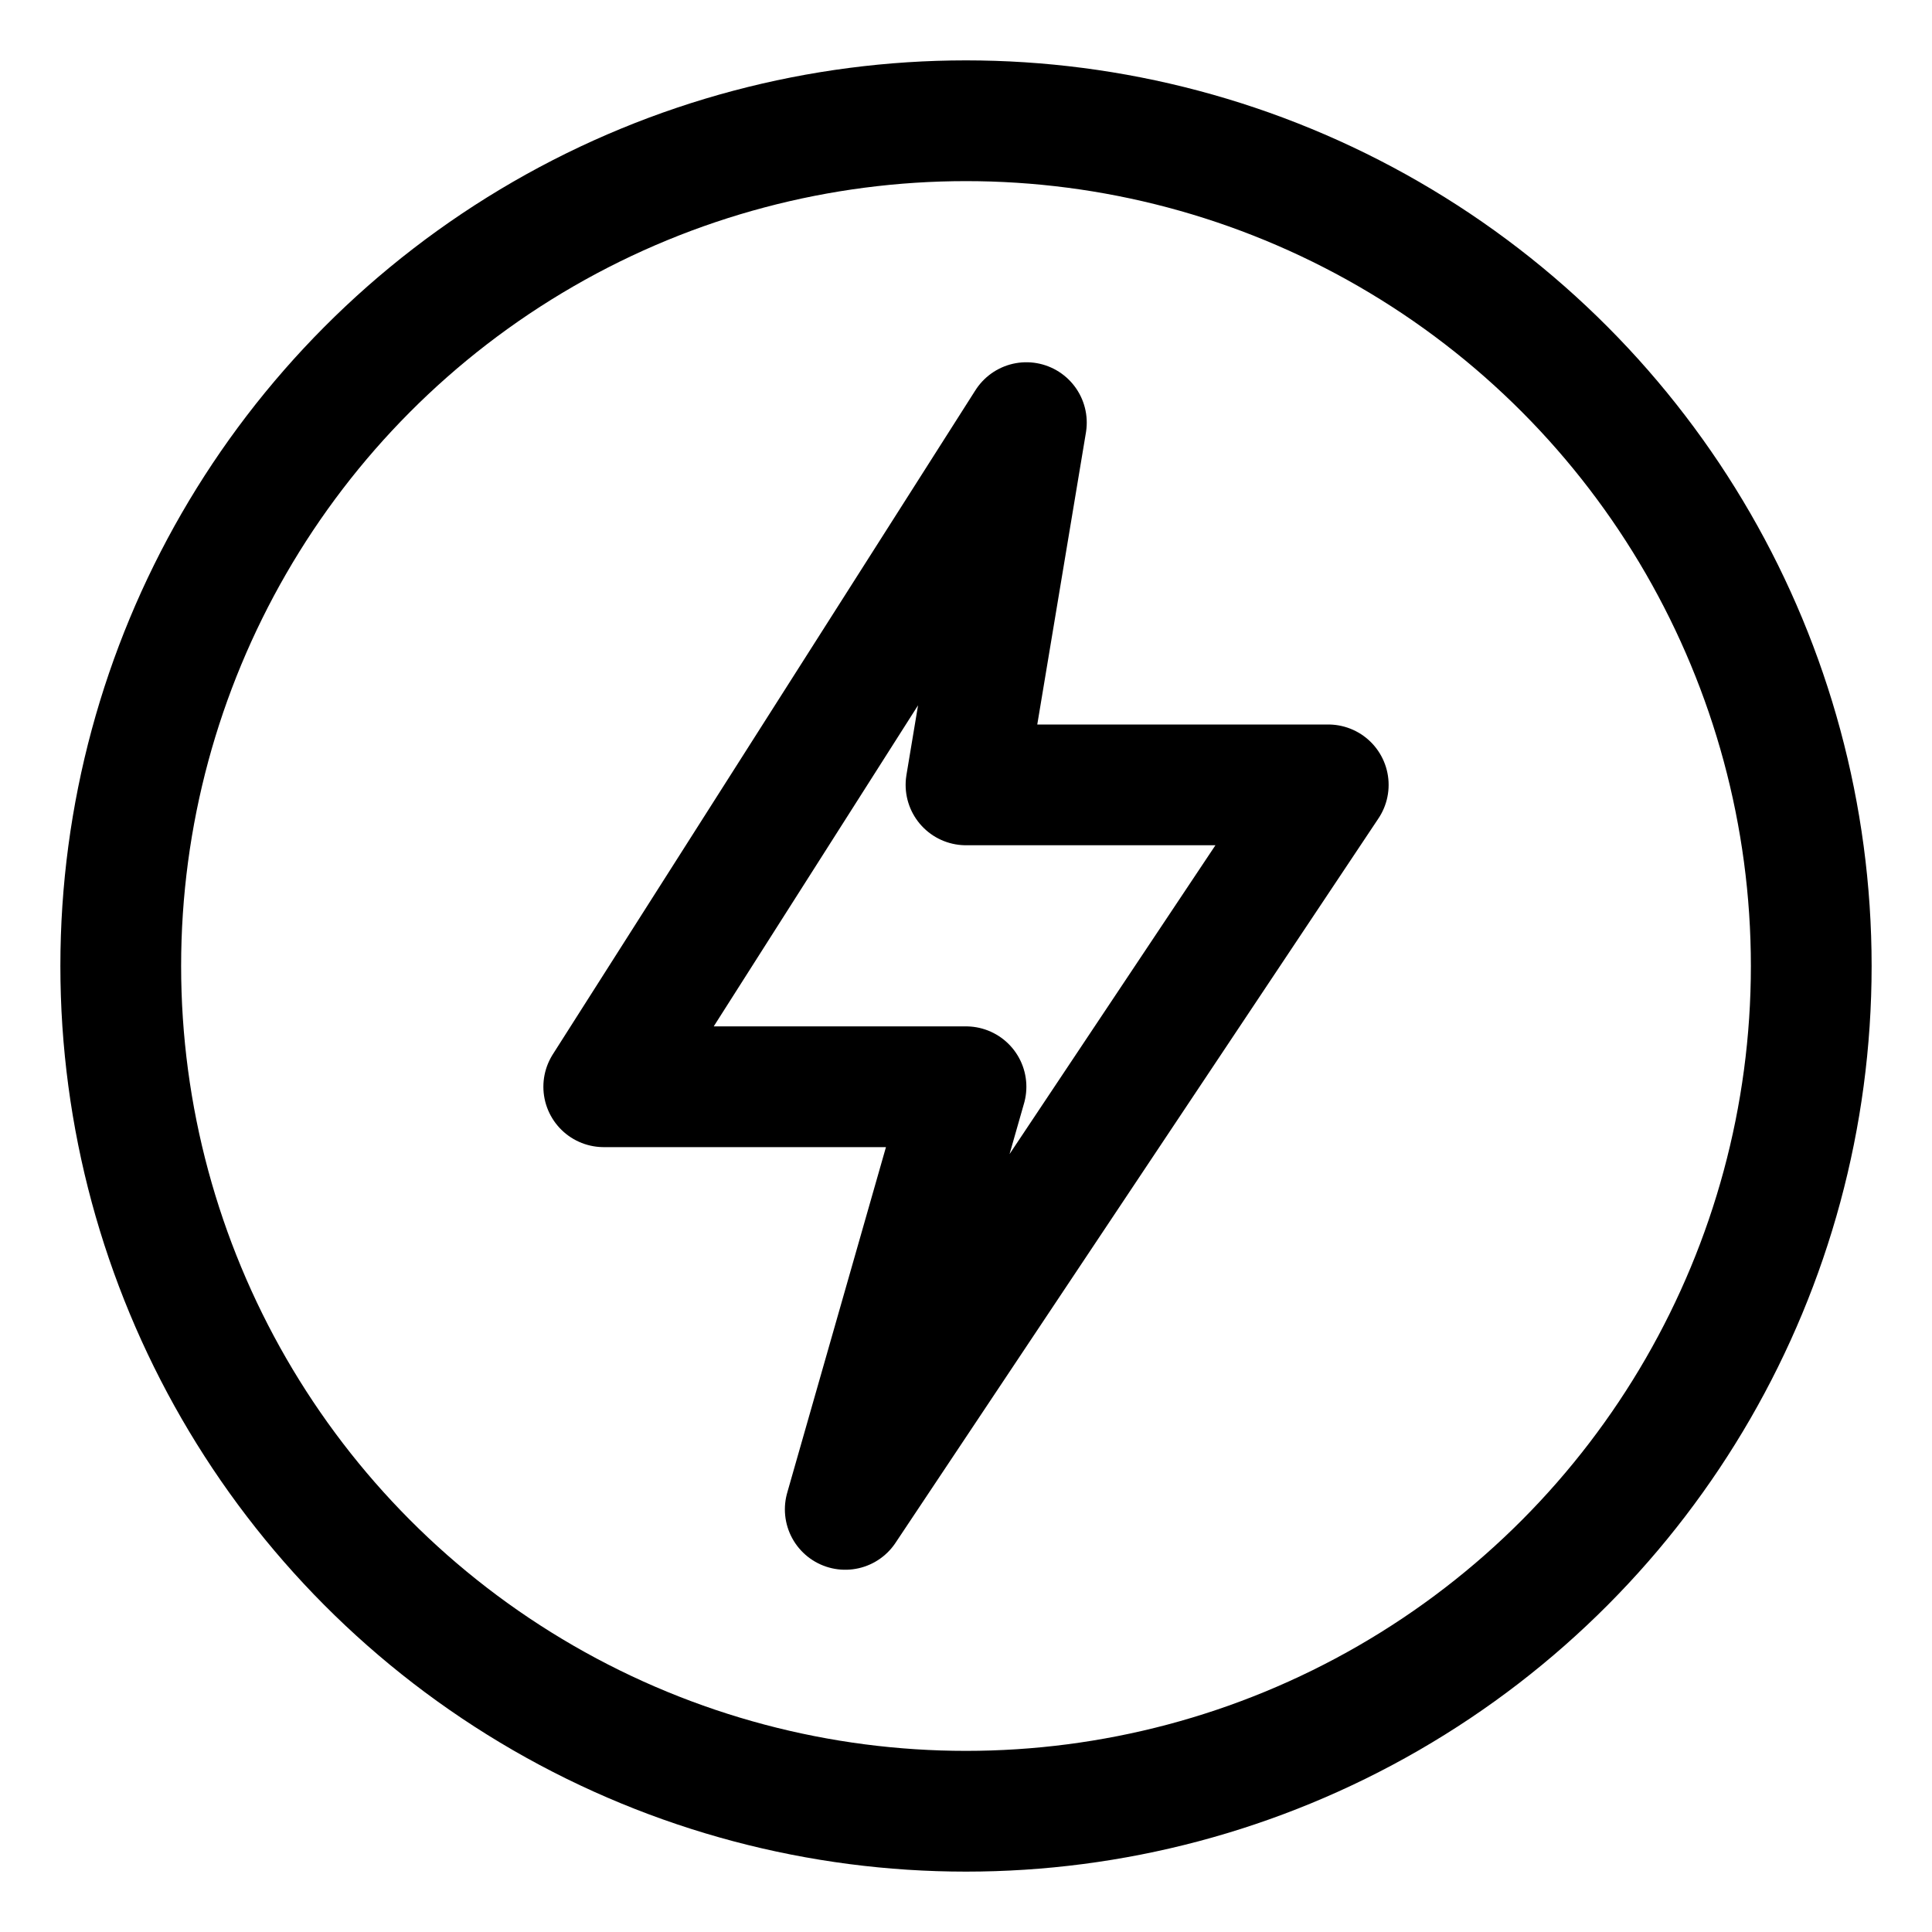
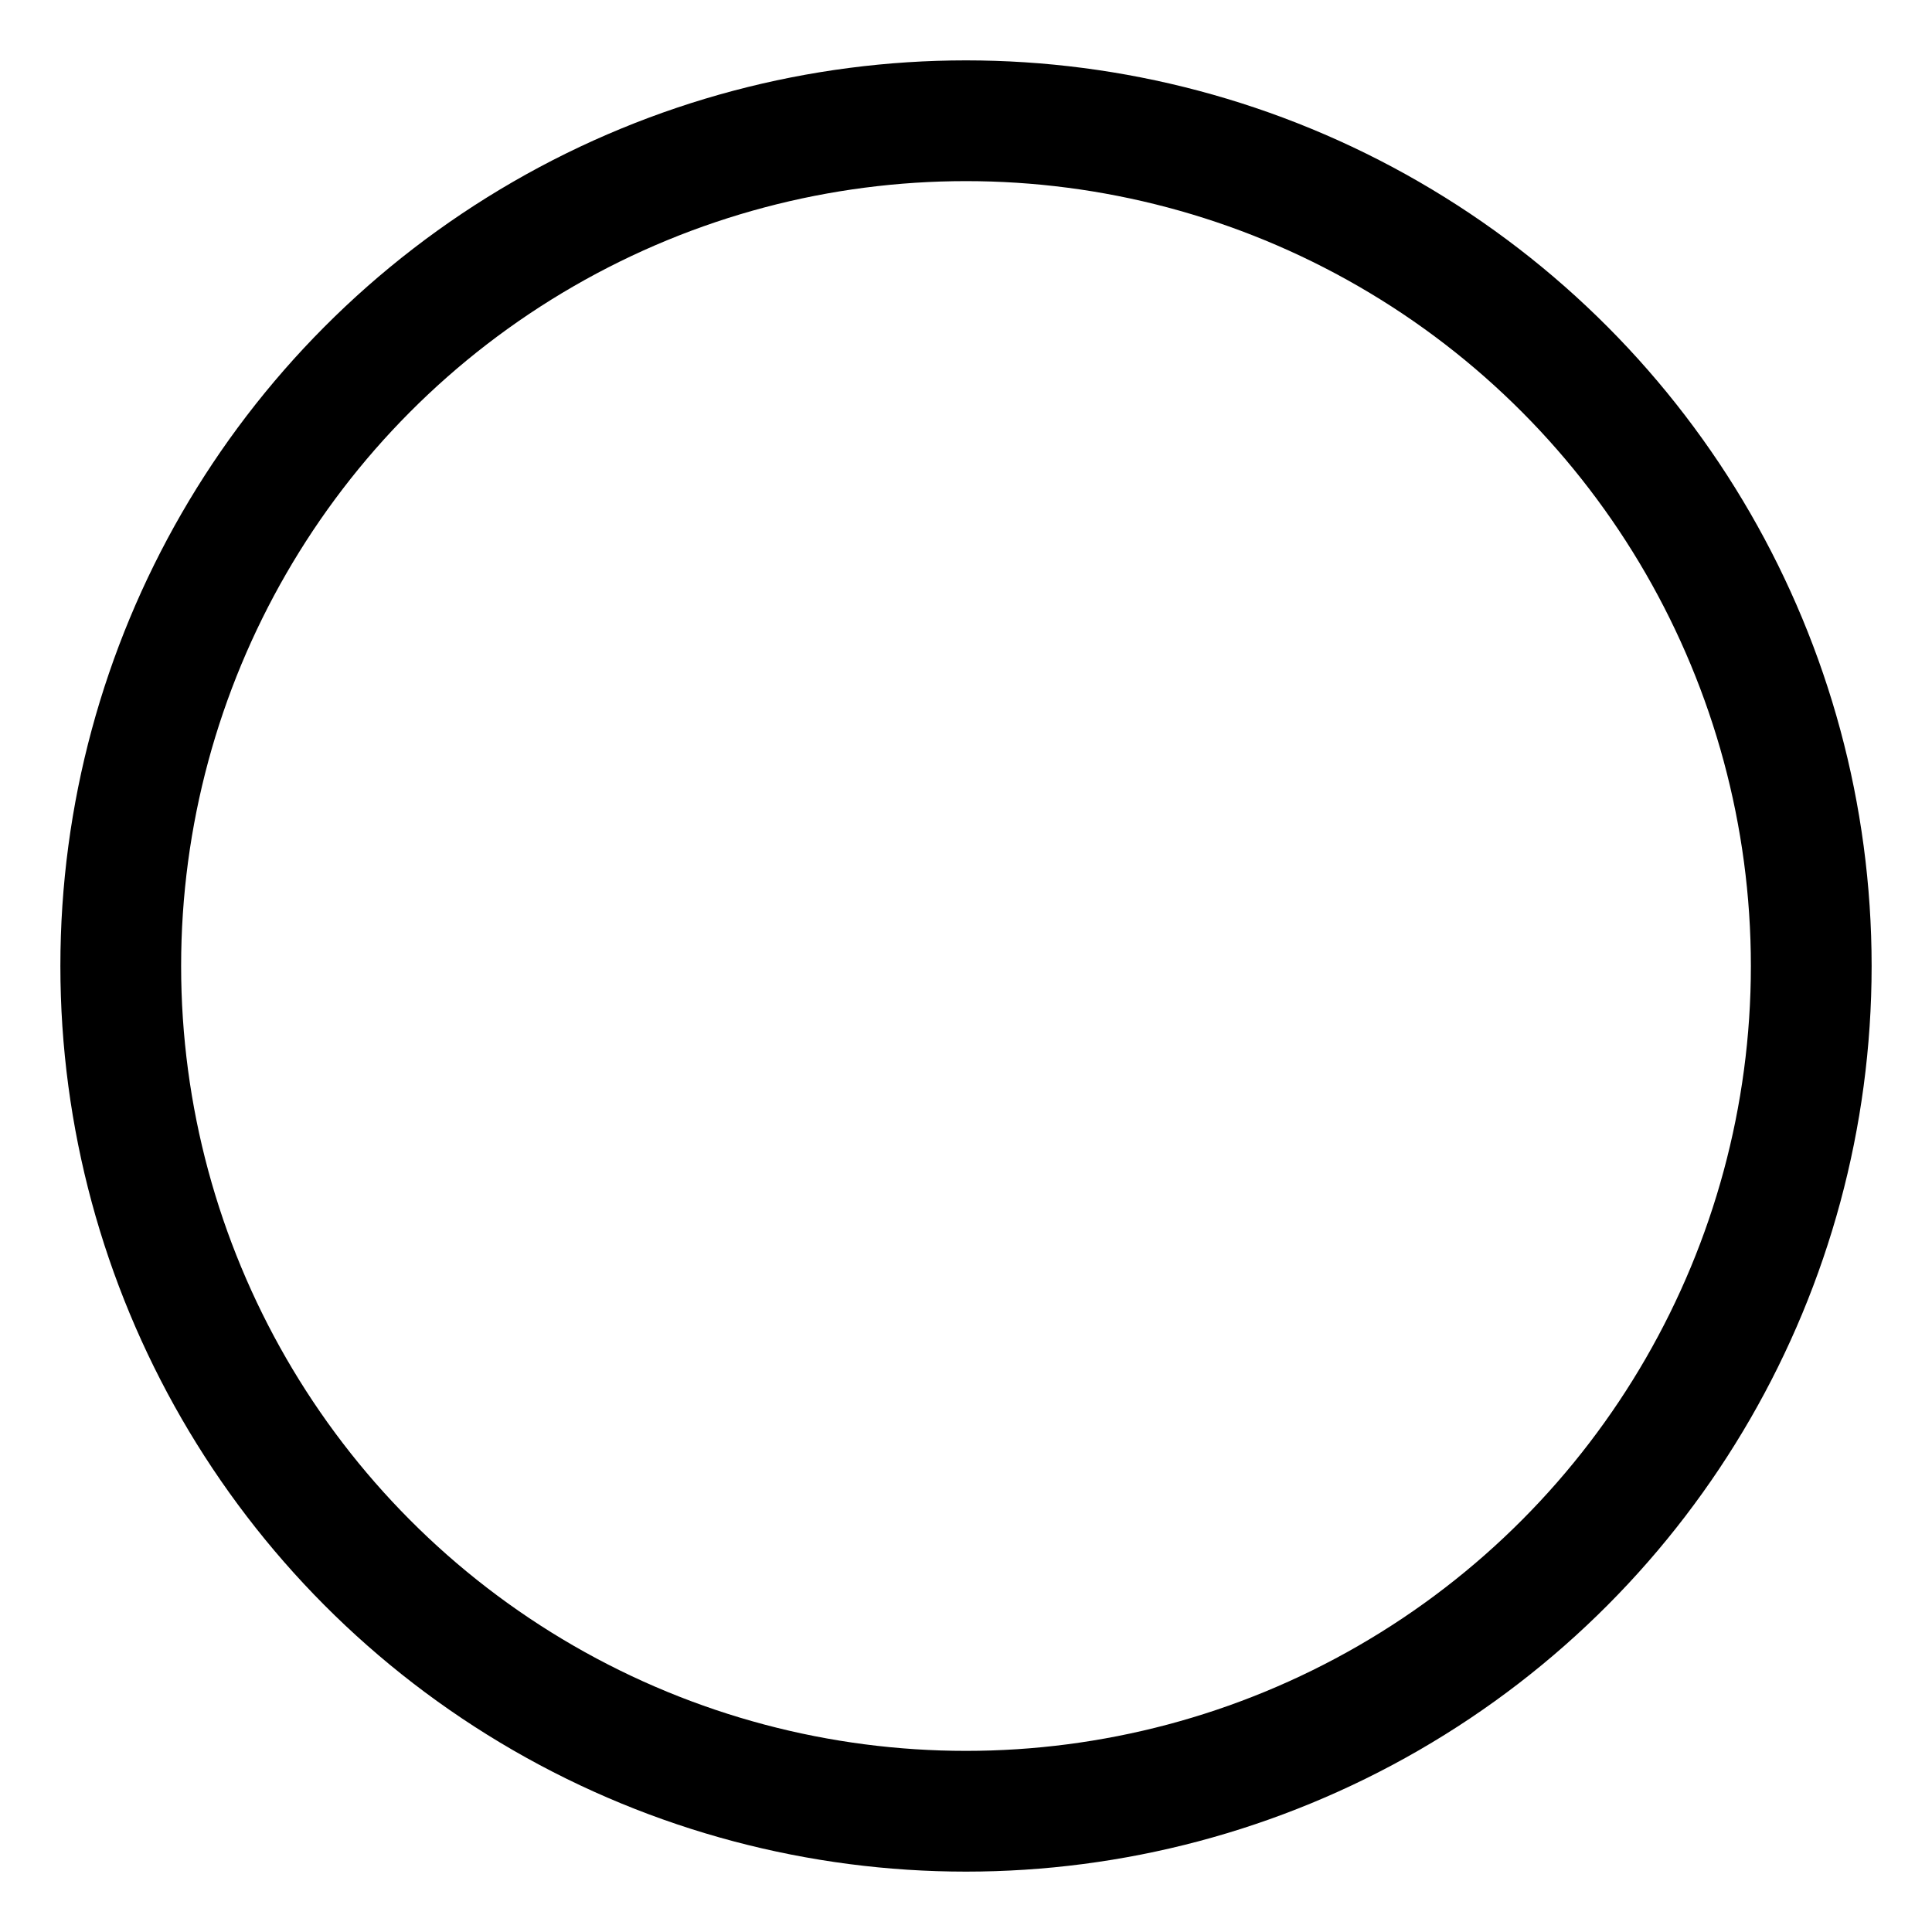
<svg xmlns="http://www.w3.org/2000/svg" viewBox="0 0 32 32" fill="none" stroke="currentColor" stroke-width="2" stroke-linecap="round" stroke-linejoin="round">
  <circle cx="16" cy="16" r="14" />
-   <path d="M17 7 L10 18 H16 L14 25 L22 13 H16 L17 7" />
</svg>